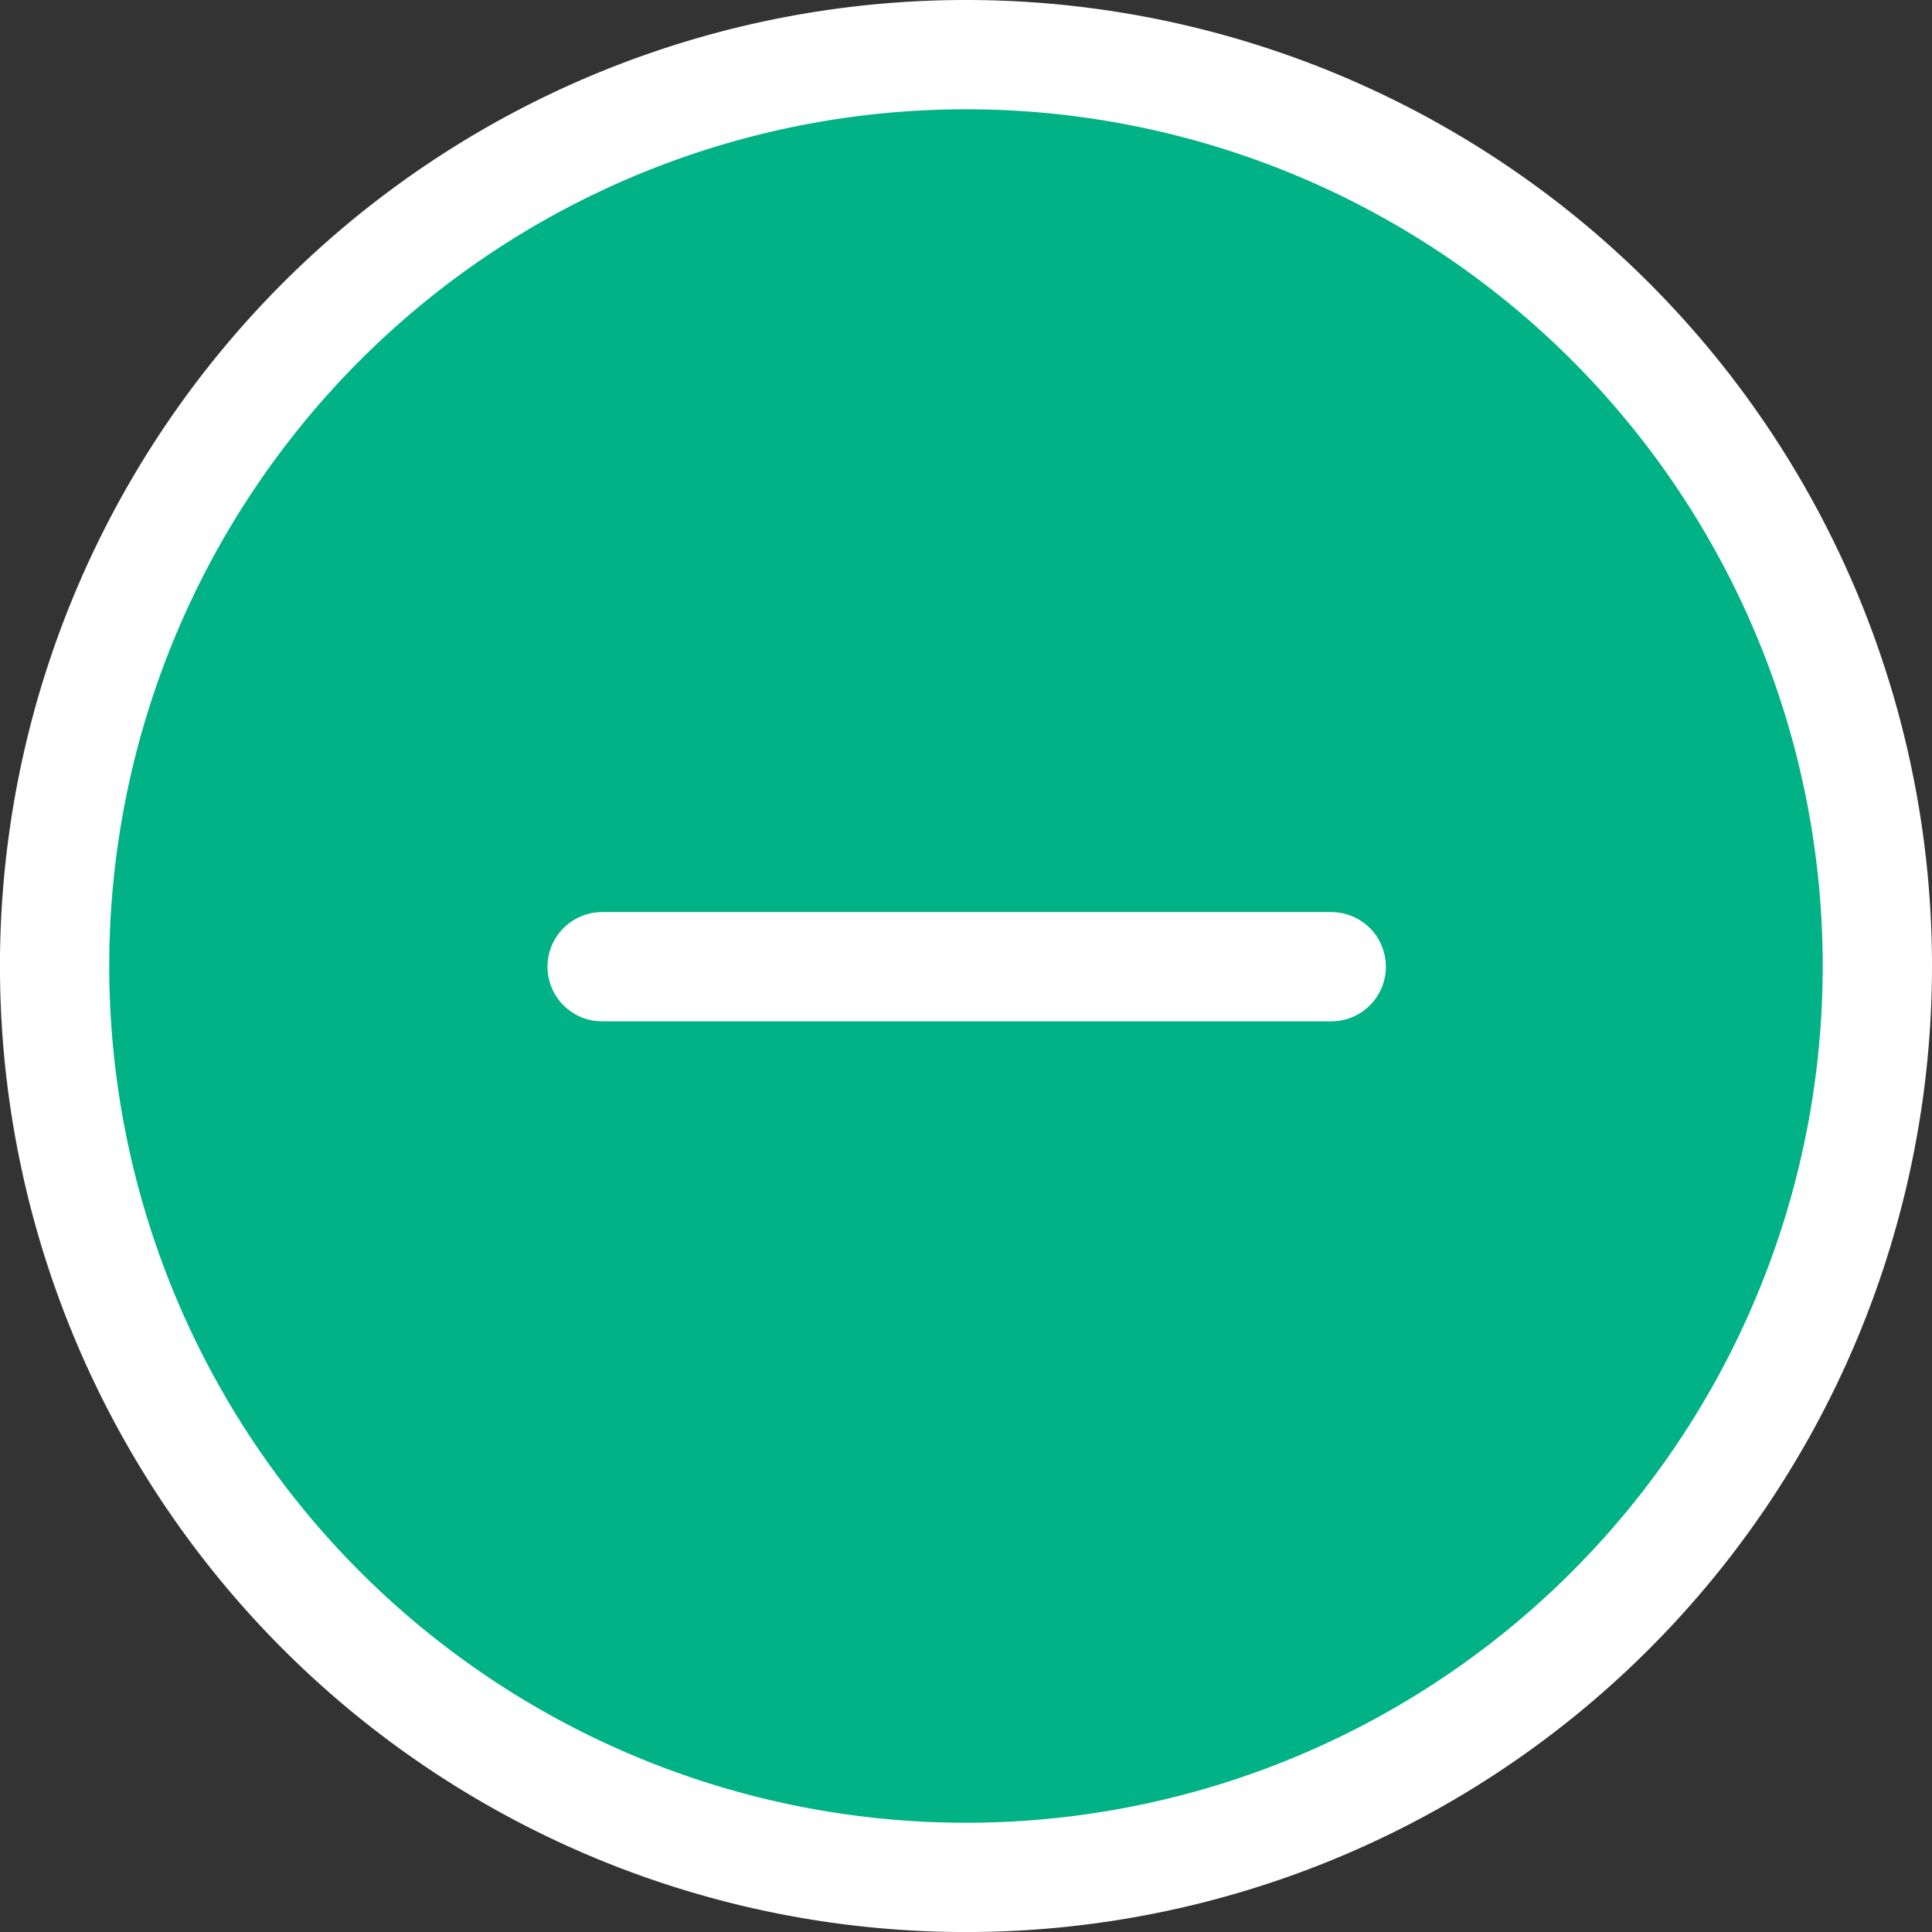
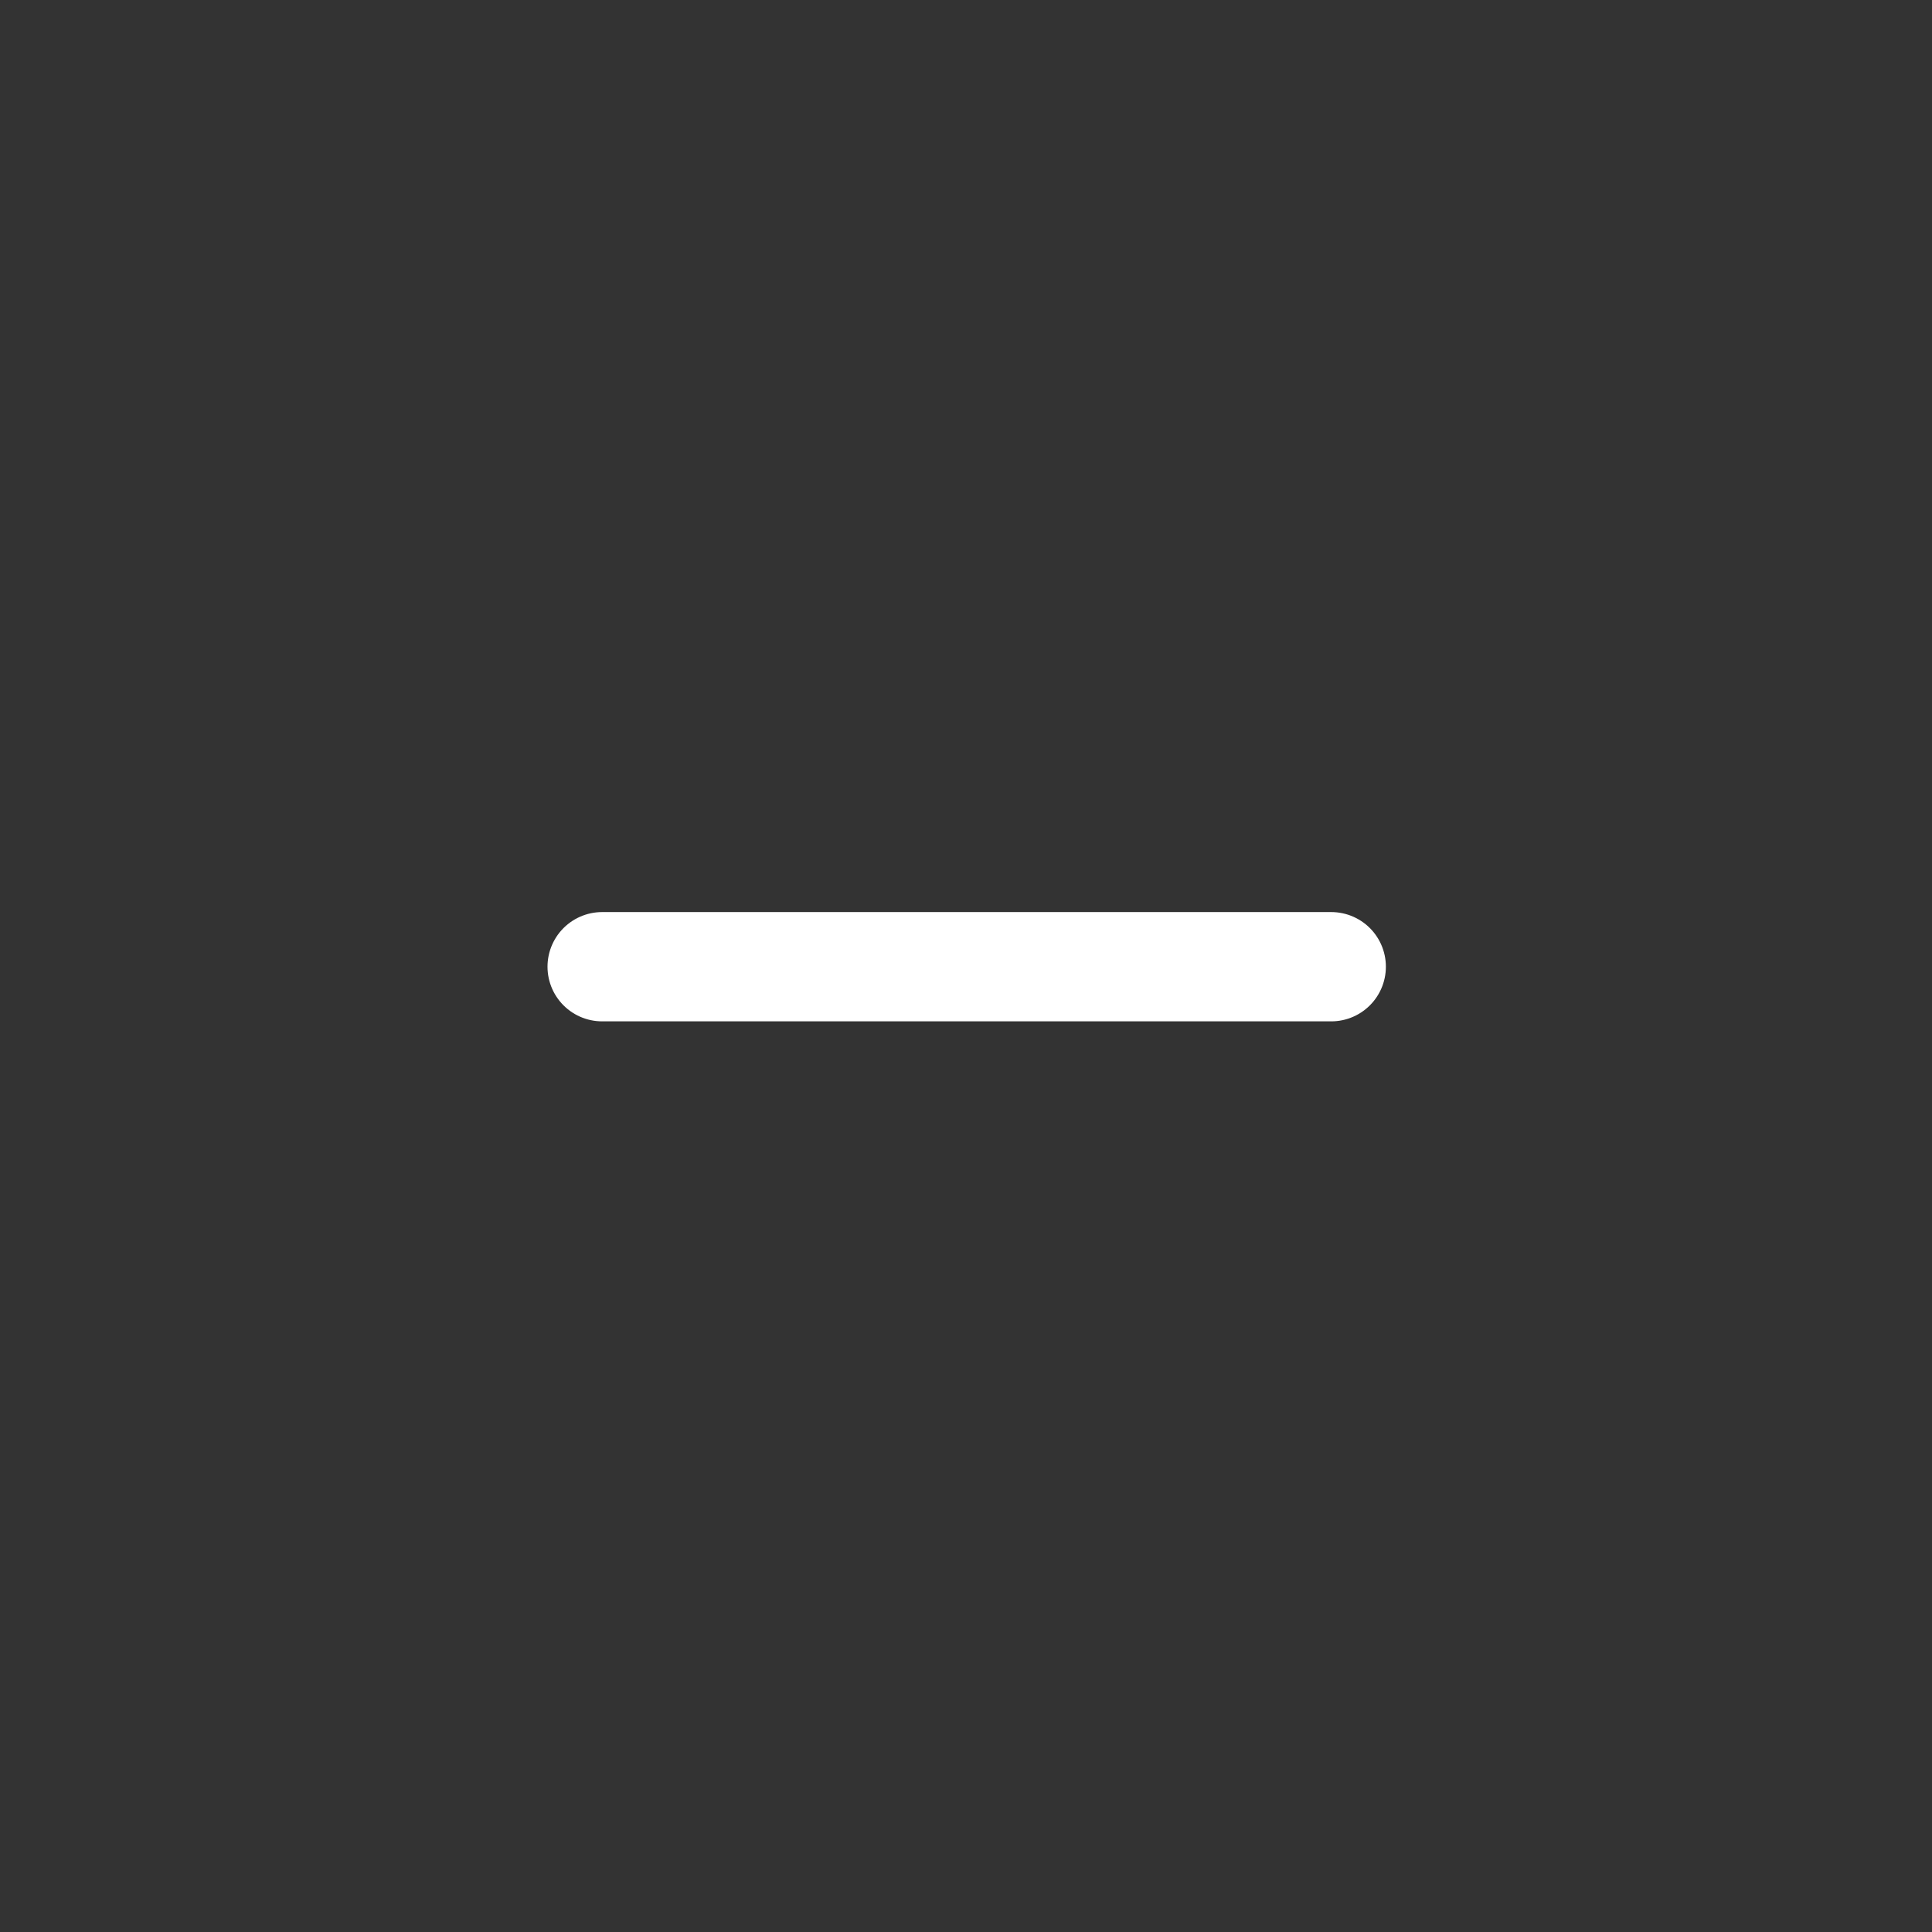
<svg xmlns="http://www.w3.org/2000/svg" width="53.037" height="53.037" viewBox="0 0 53.037 53.037">
  <rect x="0" y="0" width="53.037" height="53.037" fill="#333333" stroke="none" />
  <defs>
    <style>.a{fill:#00b285;stroke:#fff;stroke-linecap:round;stroke-linejoin:round;stroke-width:3px;}</style>
  </defs>
  <g transform="translate(-1.481 -1.481)">
-     <path class="a" d="M53.037,28.019A25.019,25.019,0,1,1,28.019,3,25.019,25.019,0,0,1,53.037,28.019Z" transform="translate(-0.019 -0.019)" />
    <path class="a" d="M12,18H32.015" transform="translate(6.011 10.019)" />
  </g>
</svg>